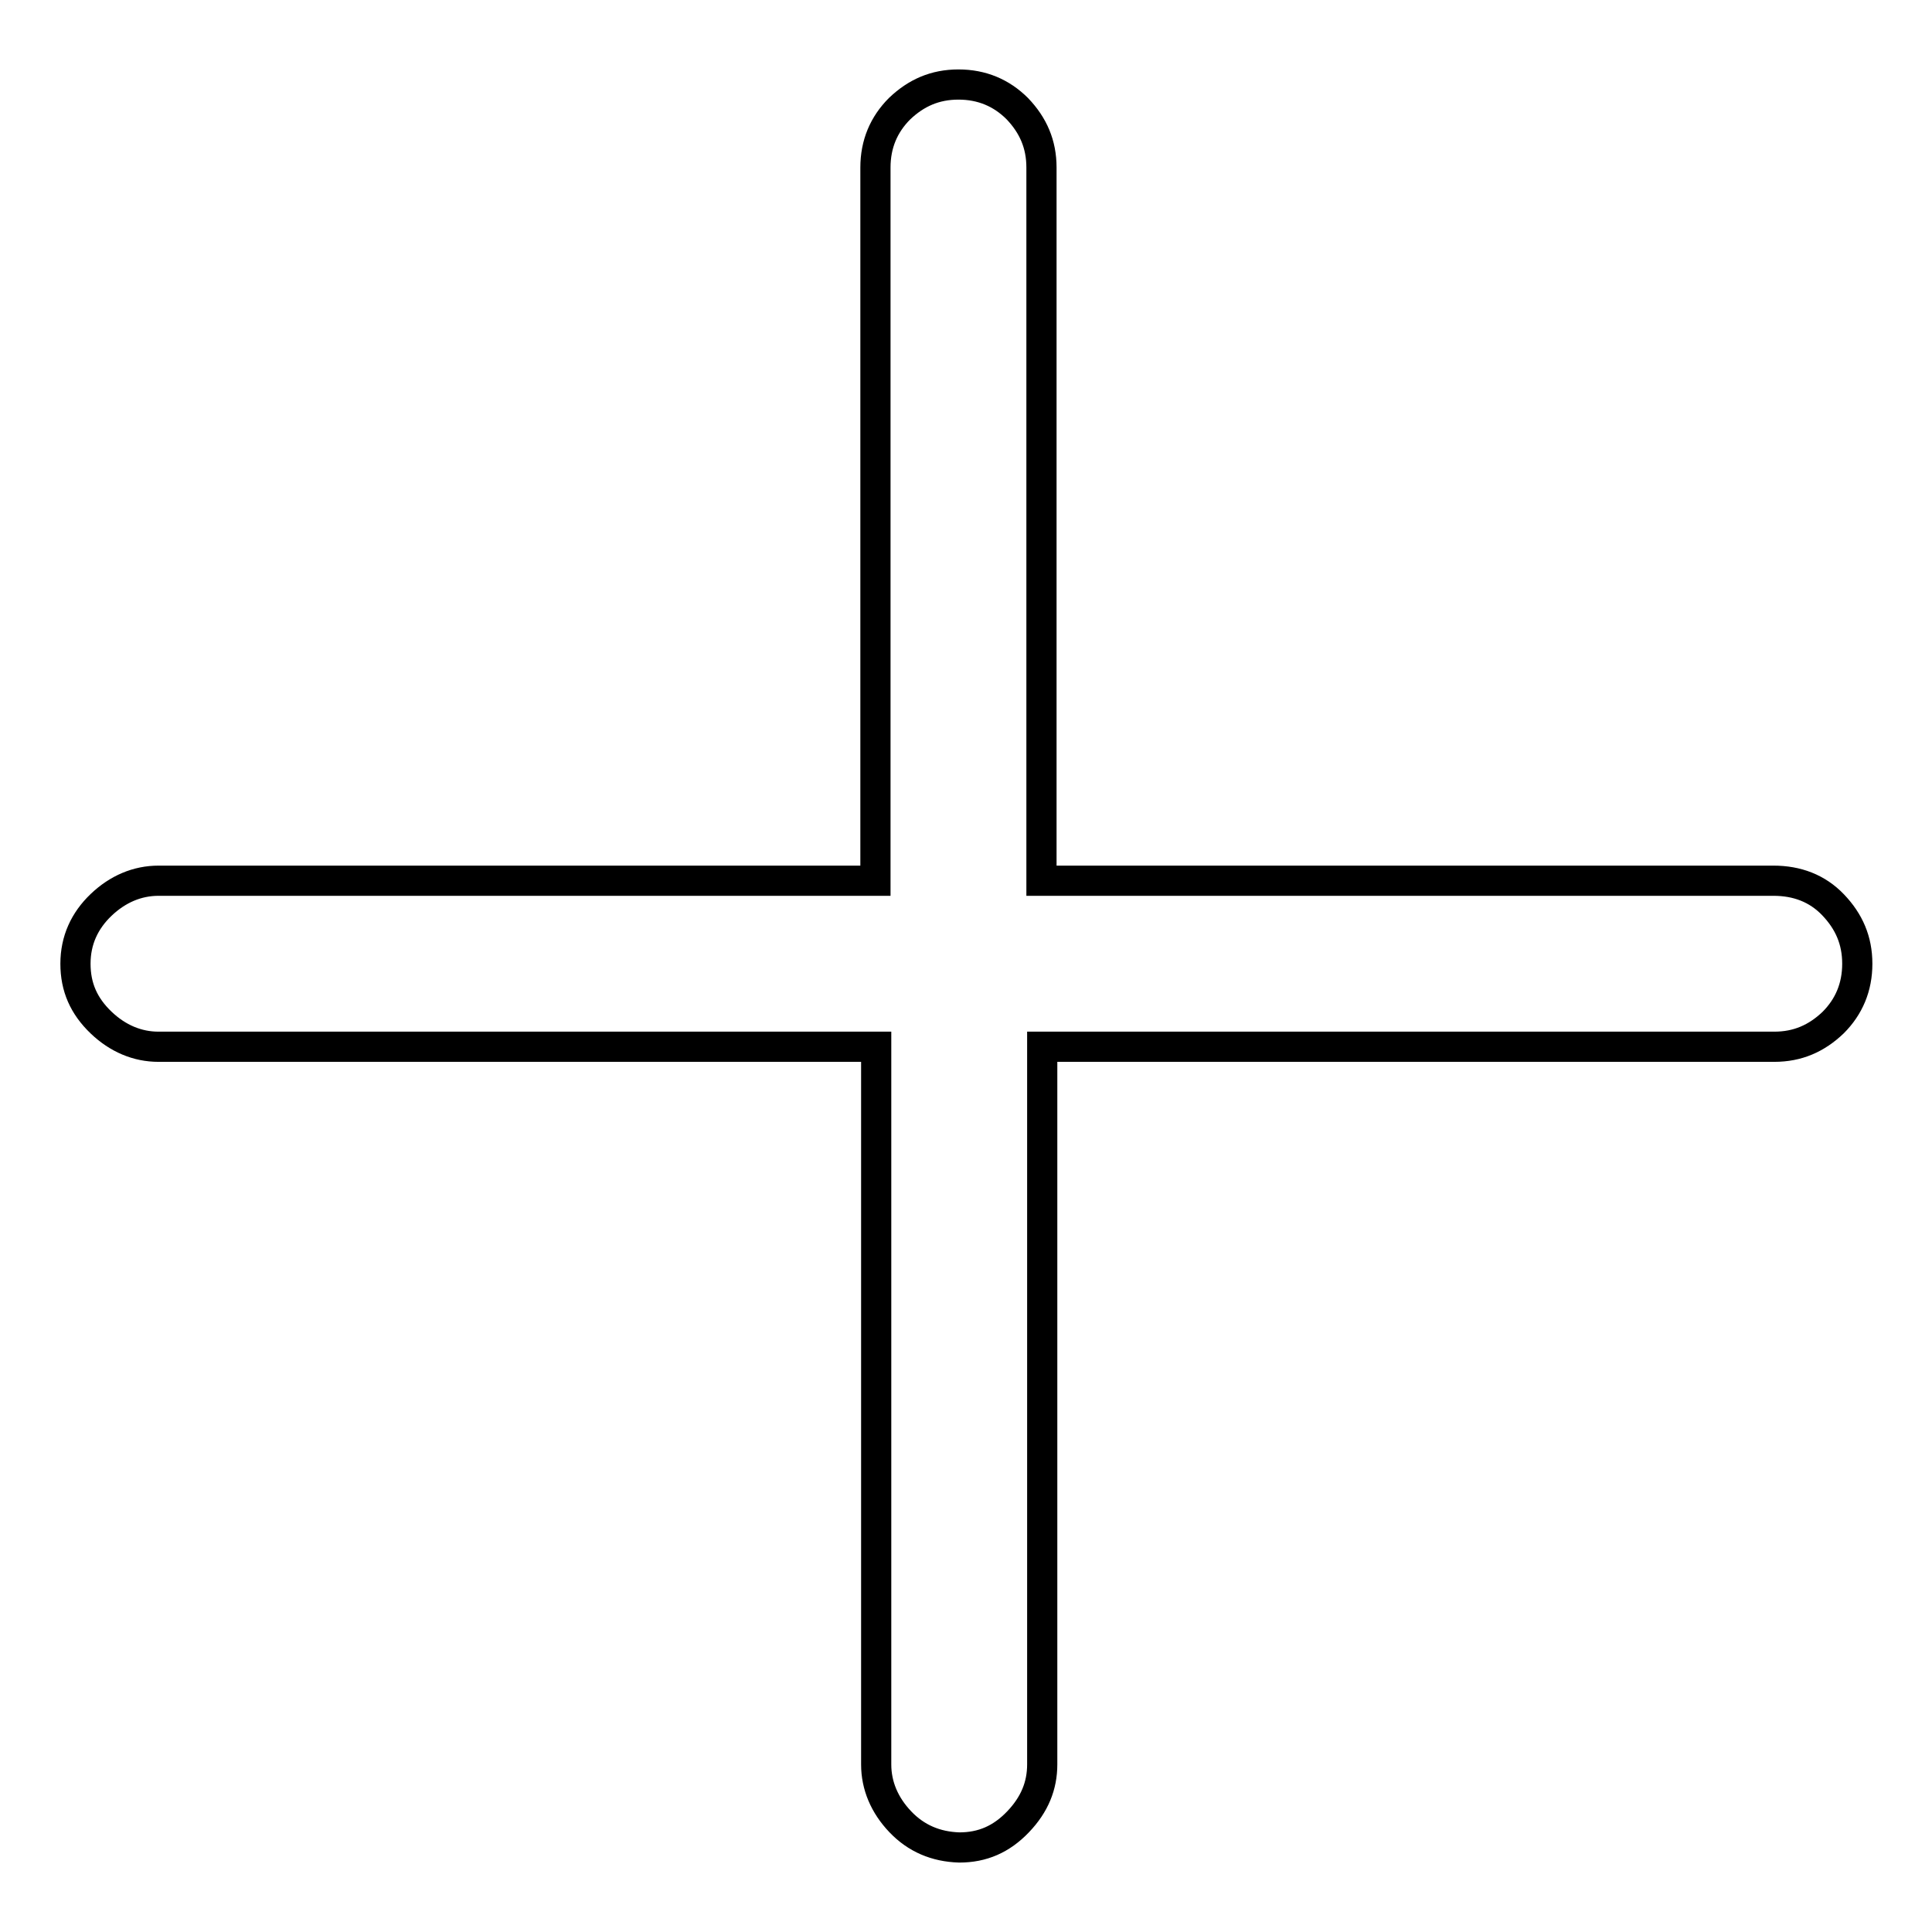
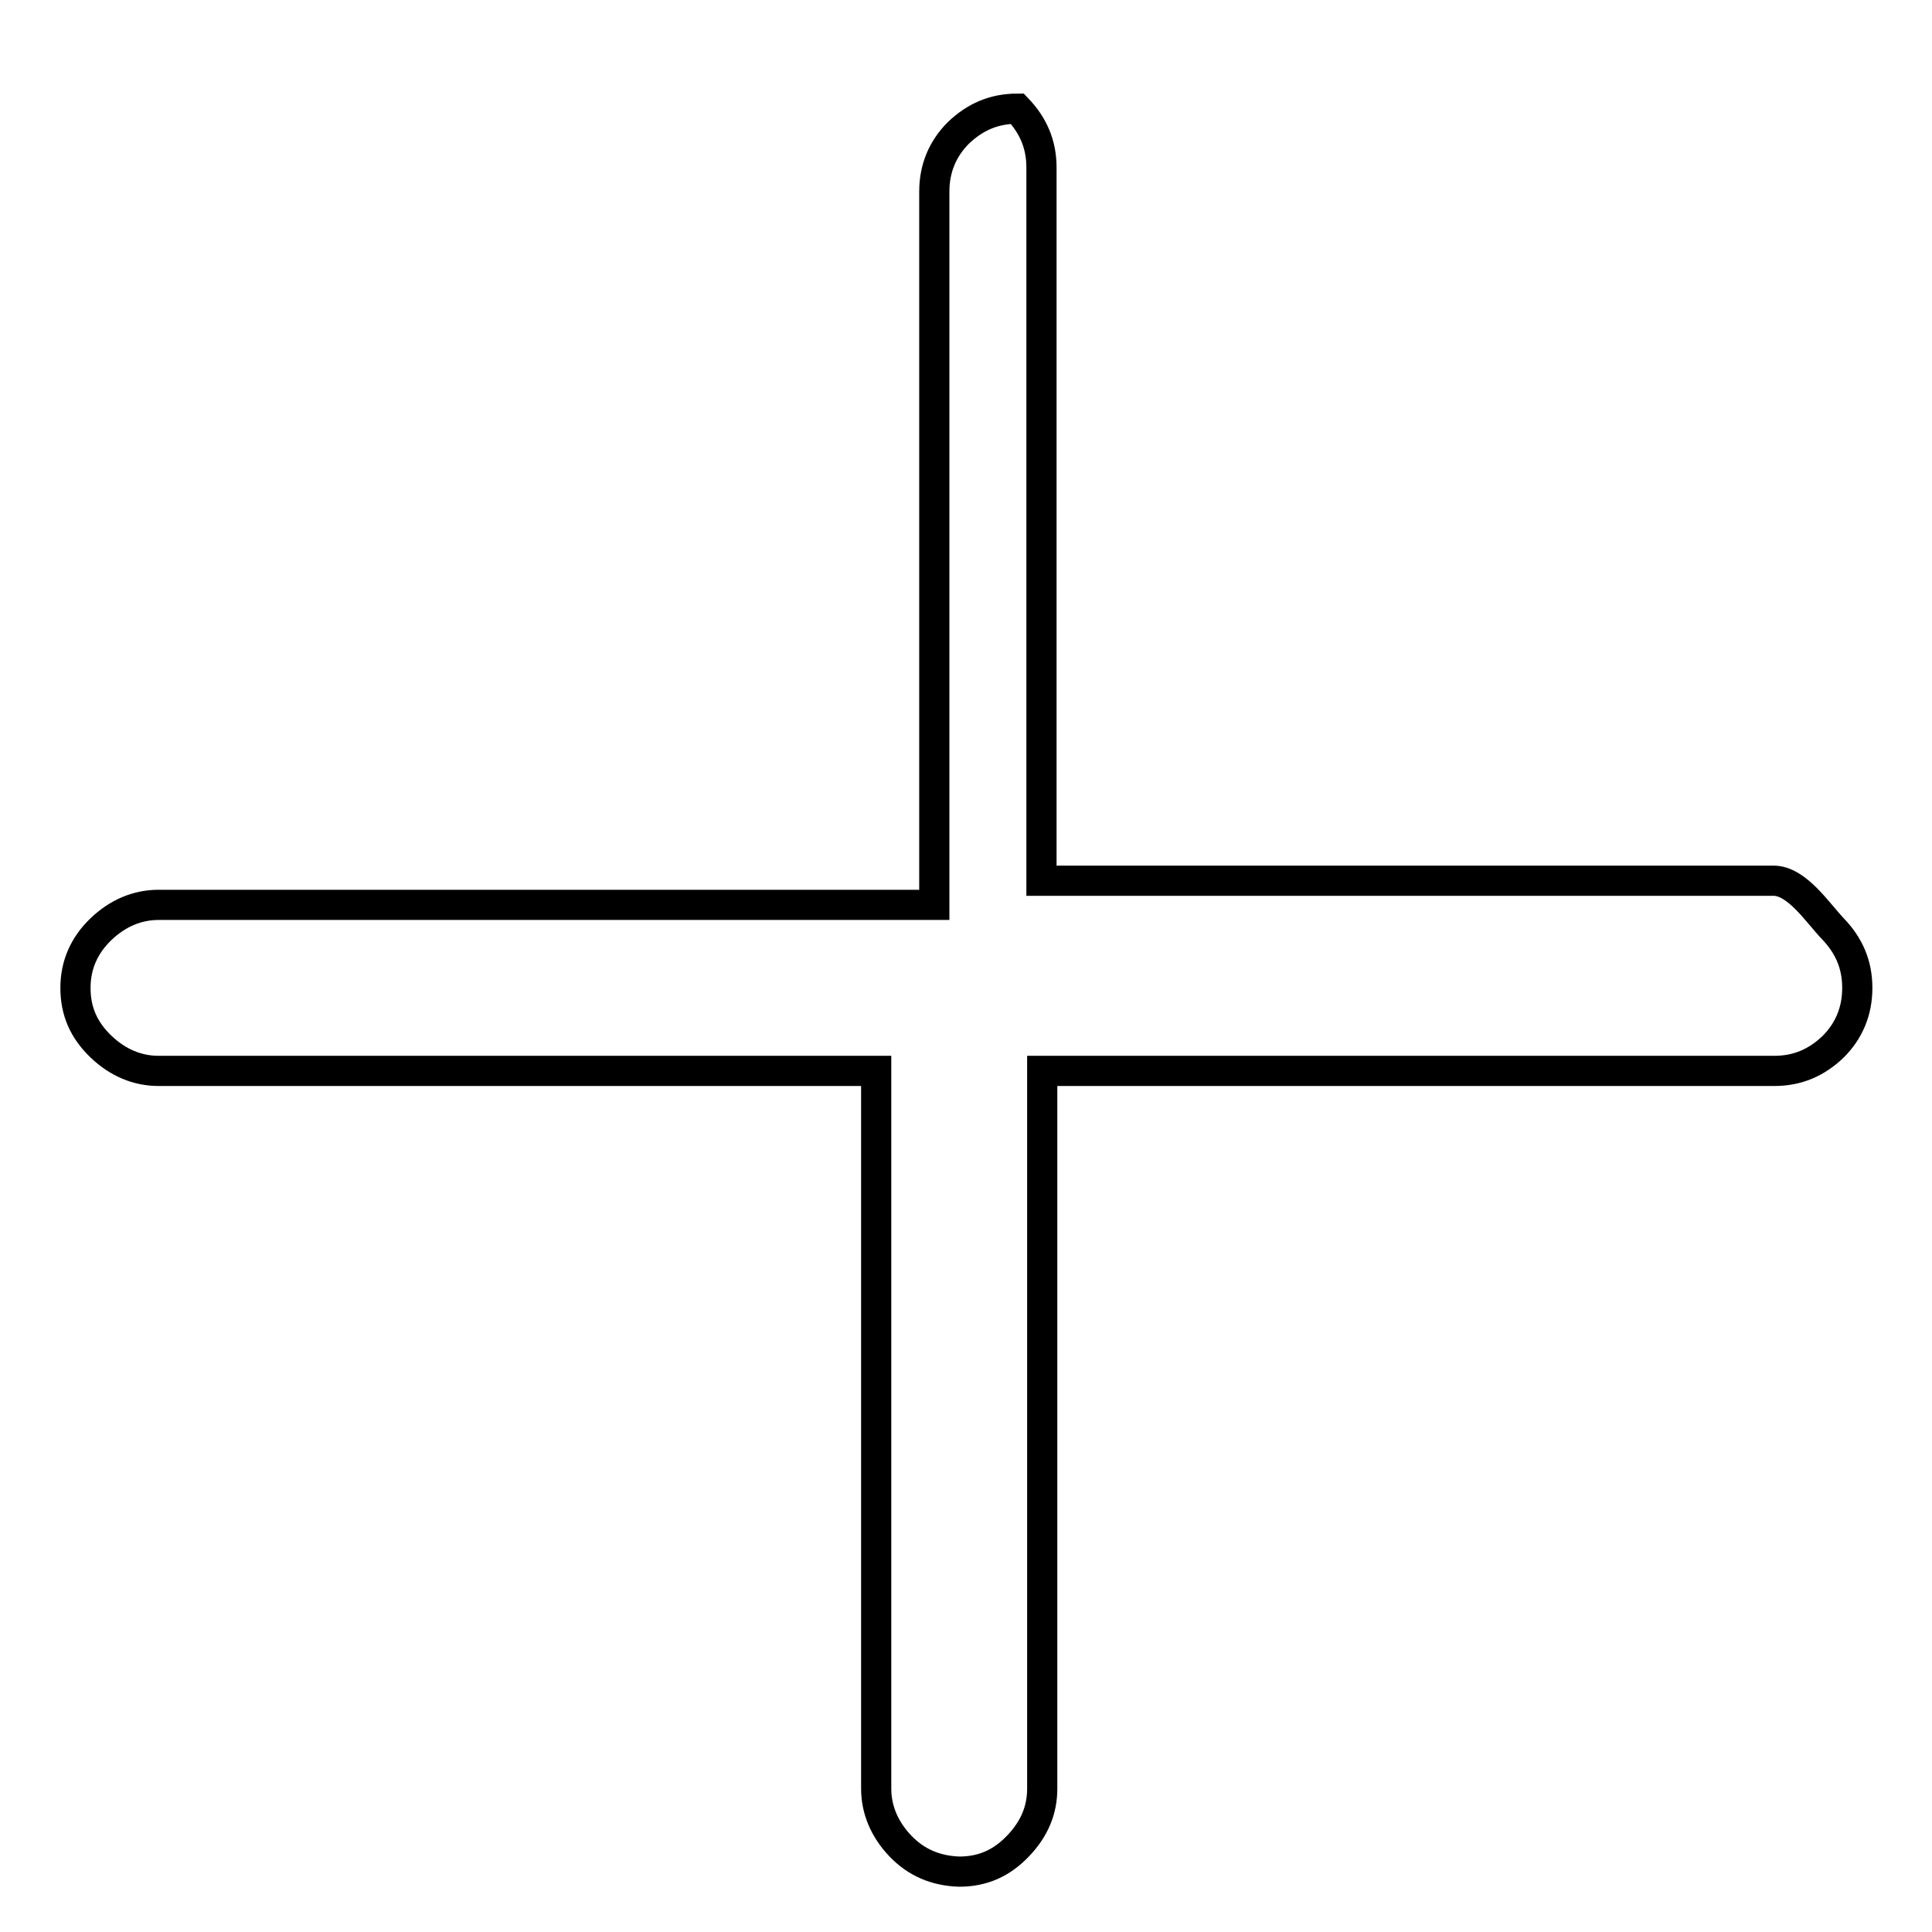
<svg xmlns="http://www.w3.org/2000/svg" version="1.1" x="0px" y="0px" viewBox="0 0 256 256" enable-background="new 0 0 256 256" xml:space="preserve">
  <g>
-     <path stroke-width="4" fill-opacity="0" stroke="#000000" d="M235,116.7h-97V22.2c0-3.1-1.1-5.6-3.2-7.8c-2.1-2.1-4.7-3.2-7.8-3.2c-3.1,0-5.6,1.1-7.8,3.2 c-2.1,2.1-3.2,4.7-3.2,7.8v94.5H21c-2.8,0-5.4,1.1-7.6,3.2c-2.2,2.1-3.4,4.7-3.4,7.8c0,3.1,1.1,5.6,3.4,7.8 c2.2,2.1,4.8,3.2,7.6,3.2h95.1v95.1c0,2.8,1.1,5.4,3.2,7.6s4.7,3.3,7.8,3.4c3.1,0,5.6-1.1,7.8-3.4s3.2-4.8,3.2-7.6v-95.1h97 c3.1,0,5.6-1.1,7.8-3.2c2.1-2.1,3.2-4.7,3.2-7.8c0-3.1-1.1-5.6-3.2-7.8S238.1,116.7,235,116.7z" />
+     <path stroke-width="4" fill-opacity="0" stroke="#000000" d="M235,116.7h-97V22.2c0-3.1-1.1-5.6-3.2-7.8c-3.1,0-5.6,1.1-7.8,3.2 c-2.1,2.1-3.2,4.7-3.2,7.8v94.5H21c-2.8,0-5.4,1.1-7.6,3.2c-2.2,2.1-3.4,4.7-3.4,7.8c0,3.1,1.1,5.6,3.4,7.8 c2.2,2.1,4.8,3.2,7.6,3.2h95.1v95.1c0,2.8,1.1,5.4,3.2,7.6s4.7,3.3,7.8,3.4c3.1,0,5.6-1.1,7.8-3.4s3.2-4.8,3.2-7.6v-95.1h97 c3.1,0,5.6-1.1,7.8-3.2c2.1-2.1,3.2-4.7,3.2-7.8c0-3.1-1.1-5.6-3.2-7.8S238.1,116.7,235,116.7z" />
  </g>
</svg>